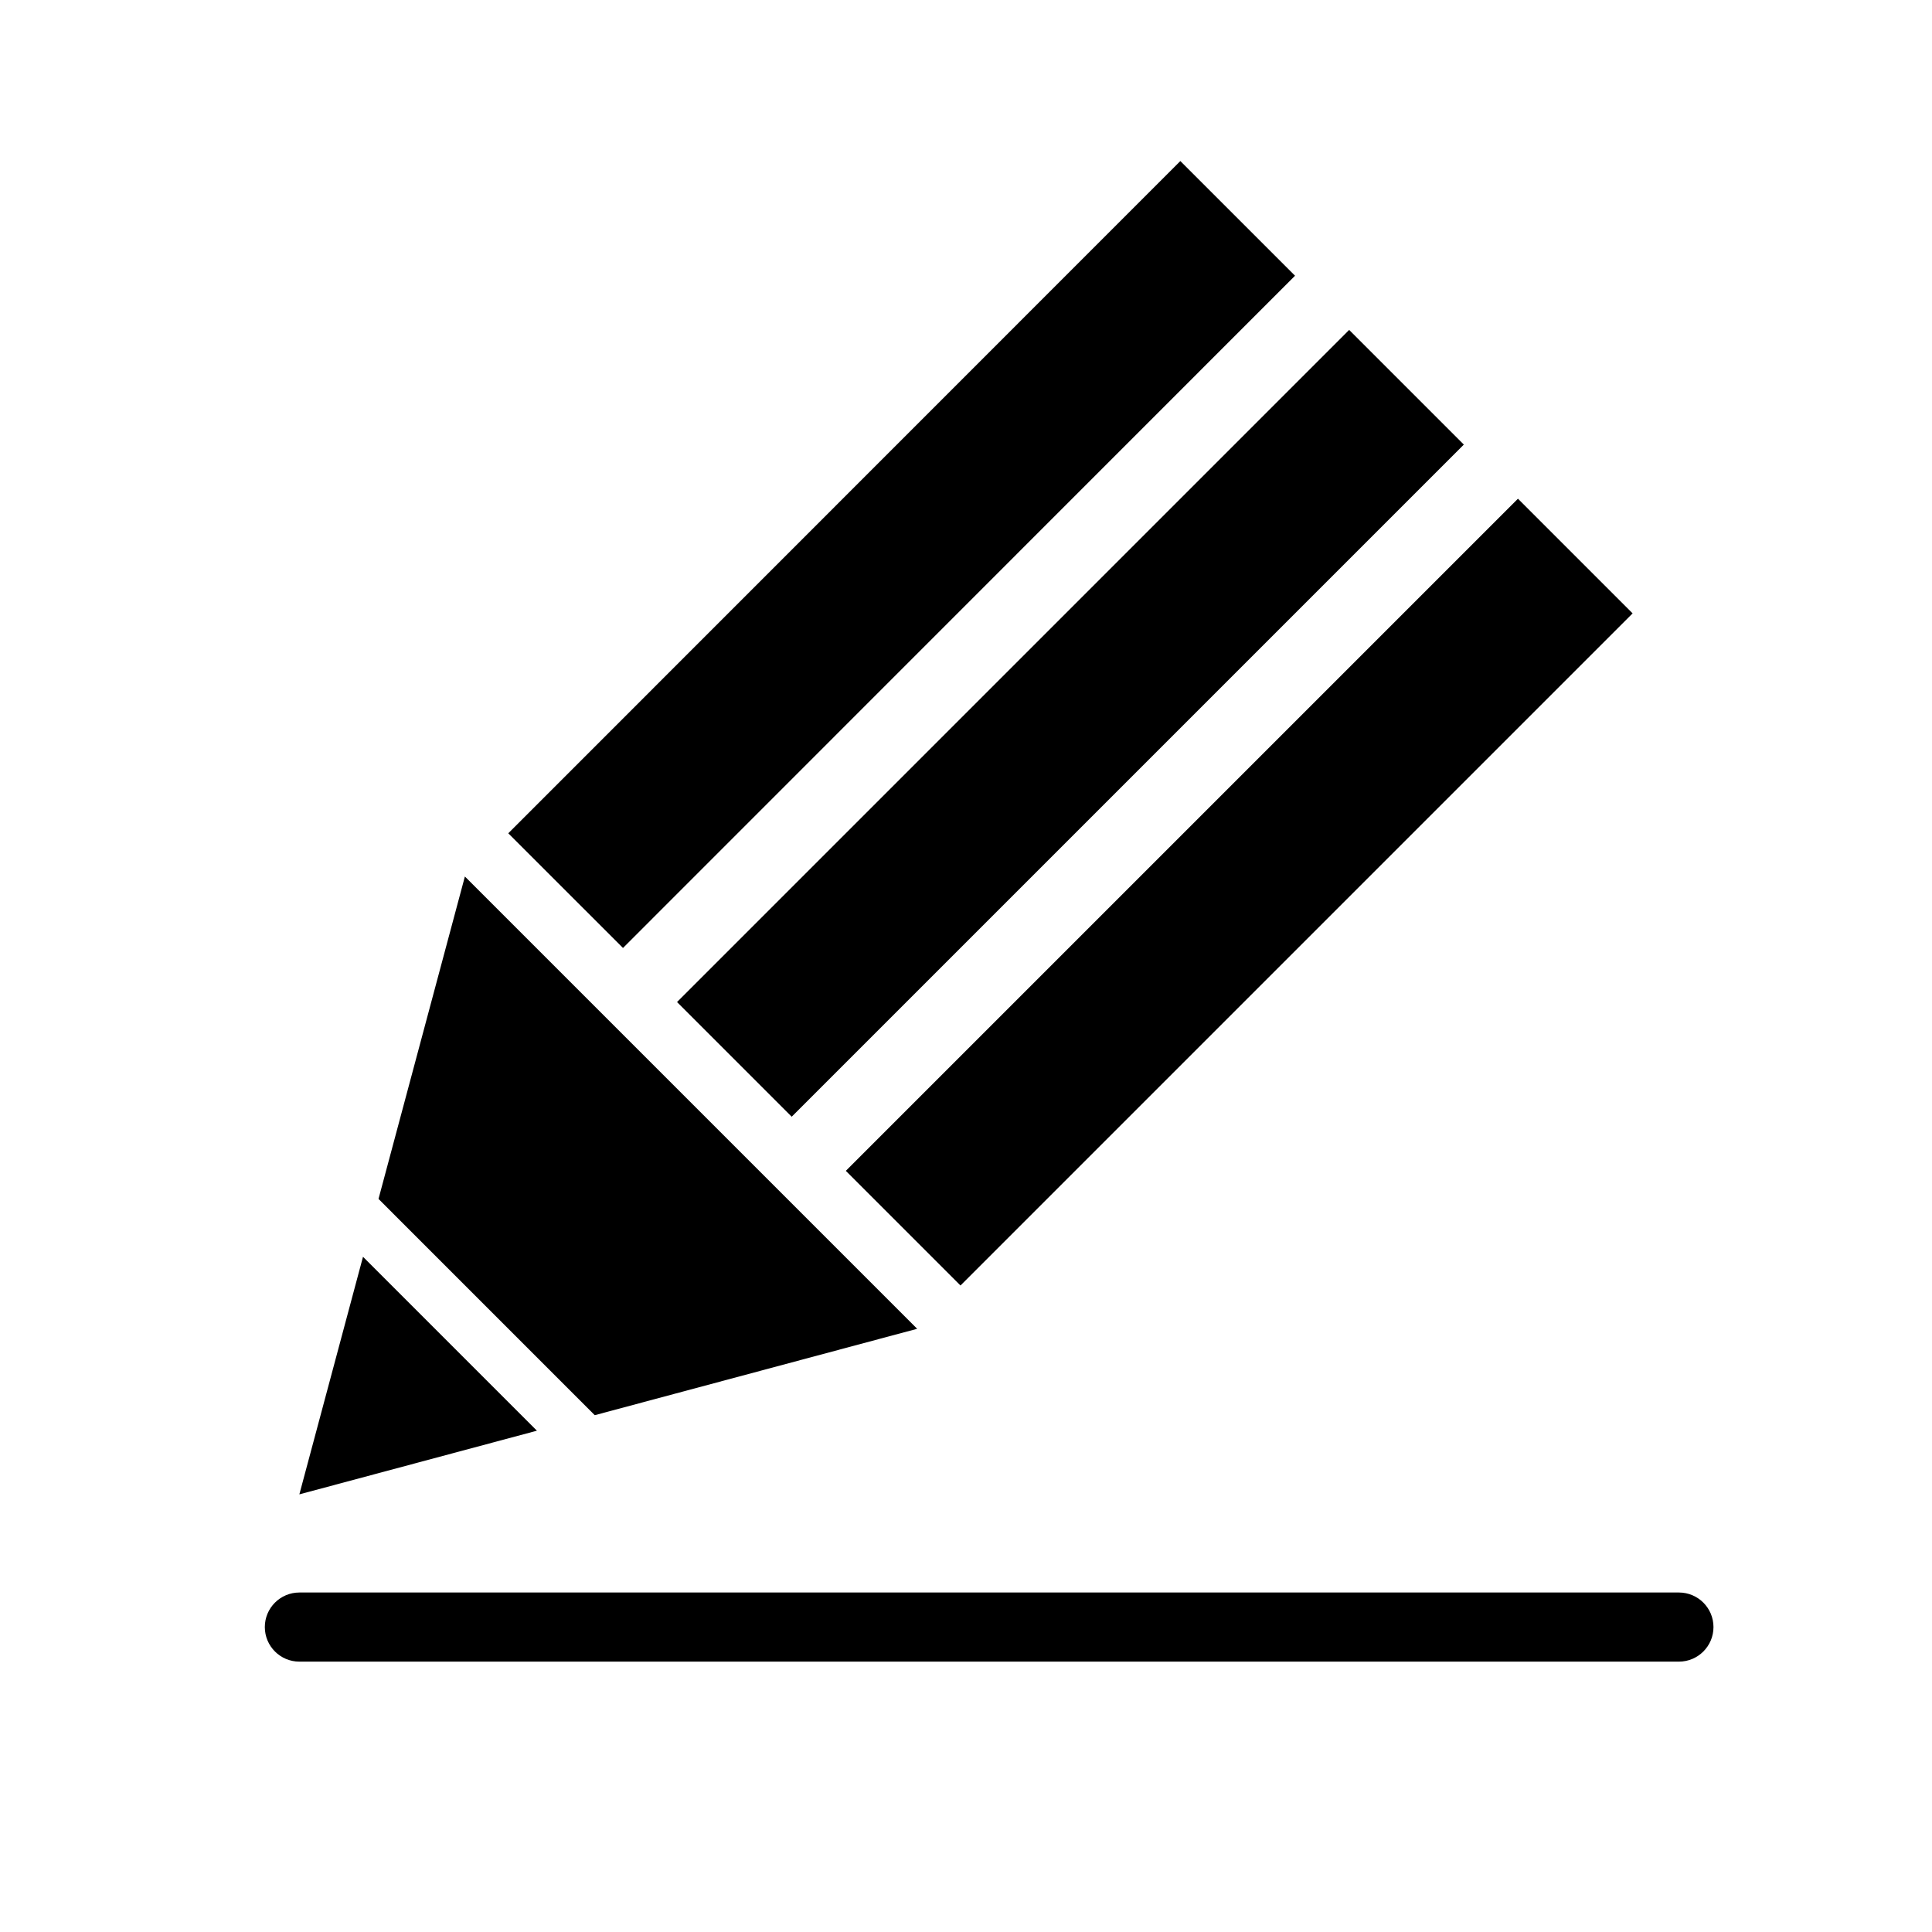
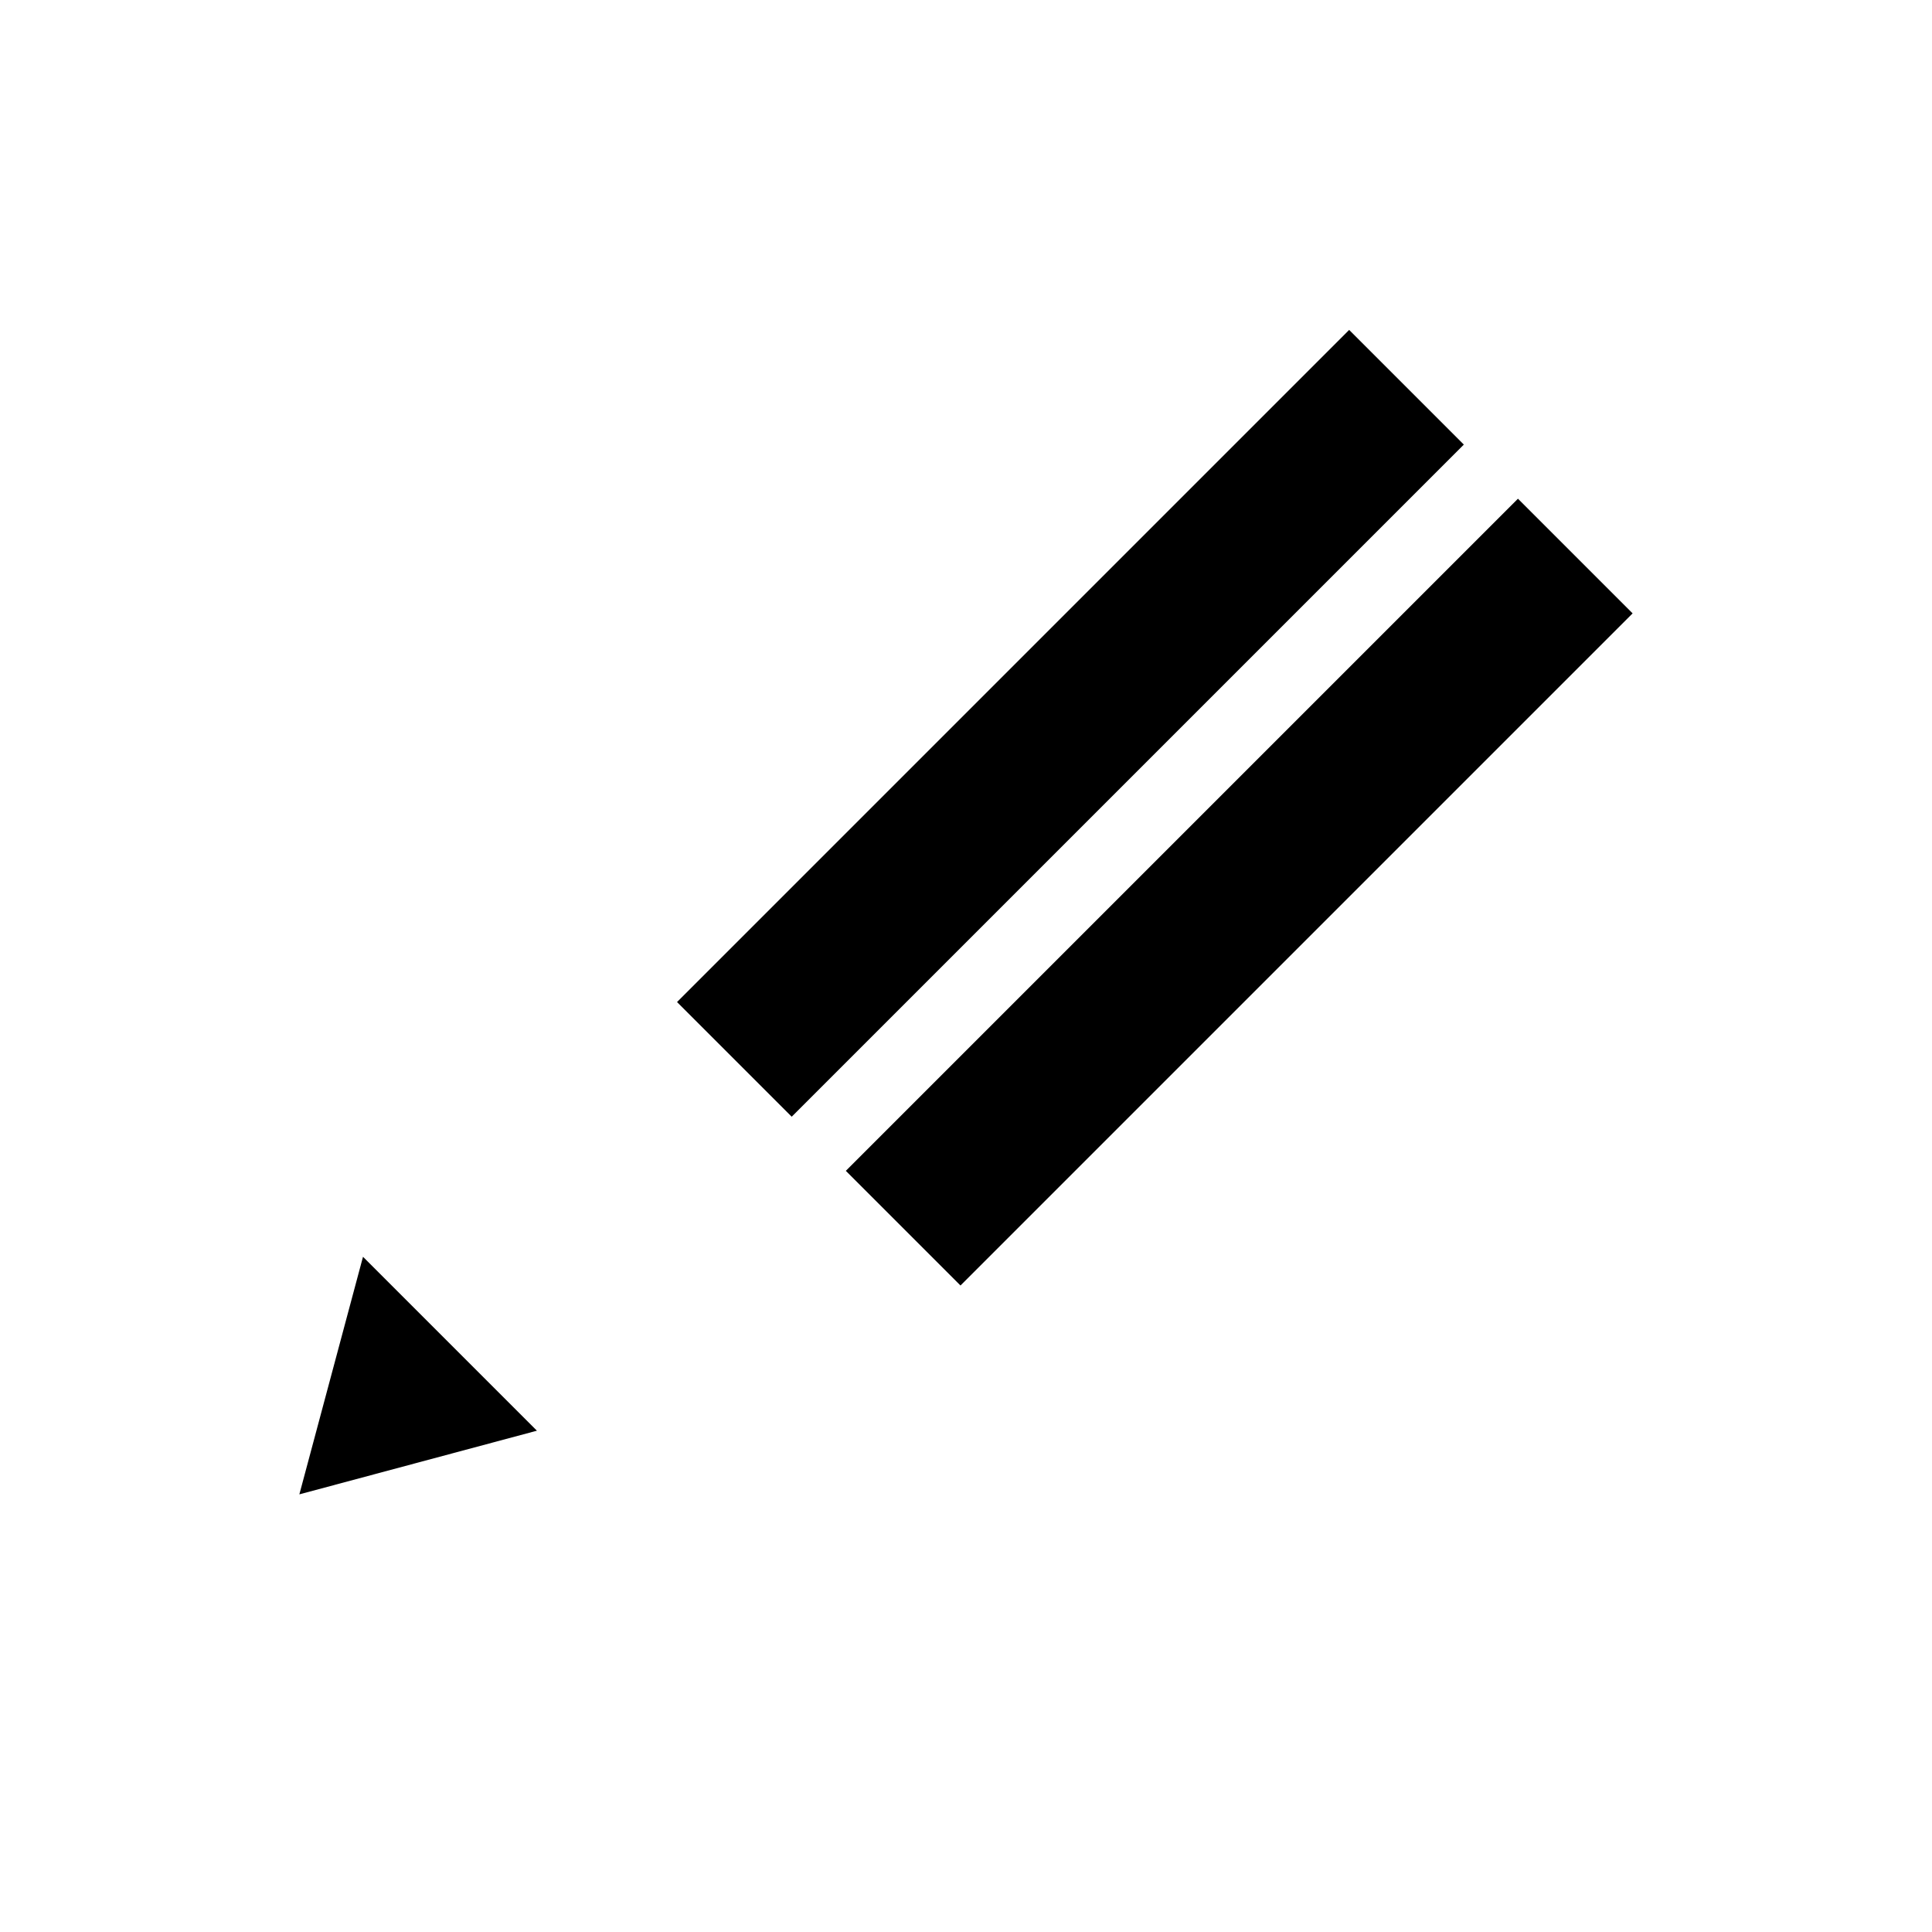
<svg xmlns="http://www.w3.org/2000/svg" fill="#000000" width="800px" height="800px" version="1.1" viewBox="144 144 512 512">
  <g>
    <path d="m240.2 477.06-16.867 62.961 62.957-16.871z" />
-     <path d="m296.01 513.43 5.613 5.609 85.438-22.895-119.86-119.86-22.891 85.441 5.606 5.609z" />
-     <path d="m456.8 186.68 30.398 30.391-178.1 178.15-30.398-30.391z" />
    <path d="m531.93 261.82-178.12 178.12-30.387-30.387 178.12-178.12z" />
    <path d="m576.66 306.55-178.12 178.12-30.387-30.387 178.12-178.12z" />
-     <path d="m588.93 566.03h-365.59c-5.055 0-9.16 4.106-9.16 9.16s4.106 9.16 9.16 9.16h365.59c5.055 0 9.16-4.106 9.16-9.16 0-5.059-4.102-9.16-9.16-9.16z" />
  </g>
</svg>